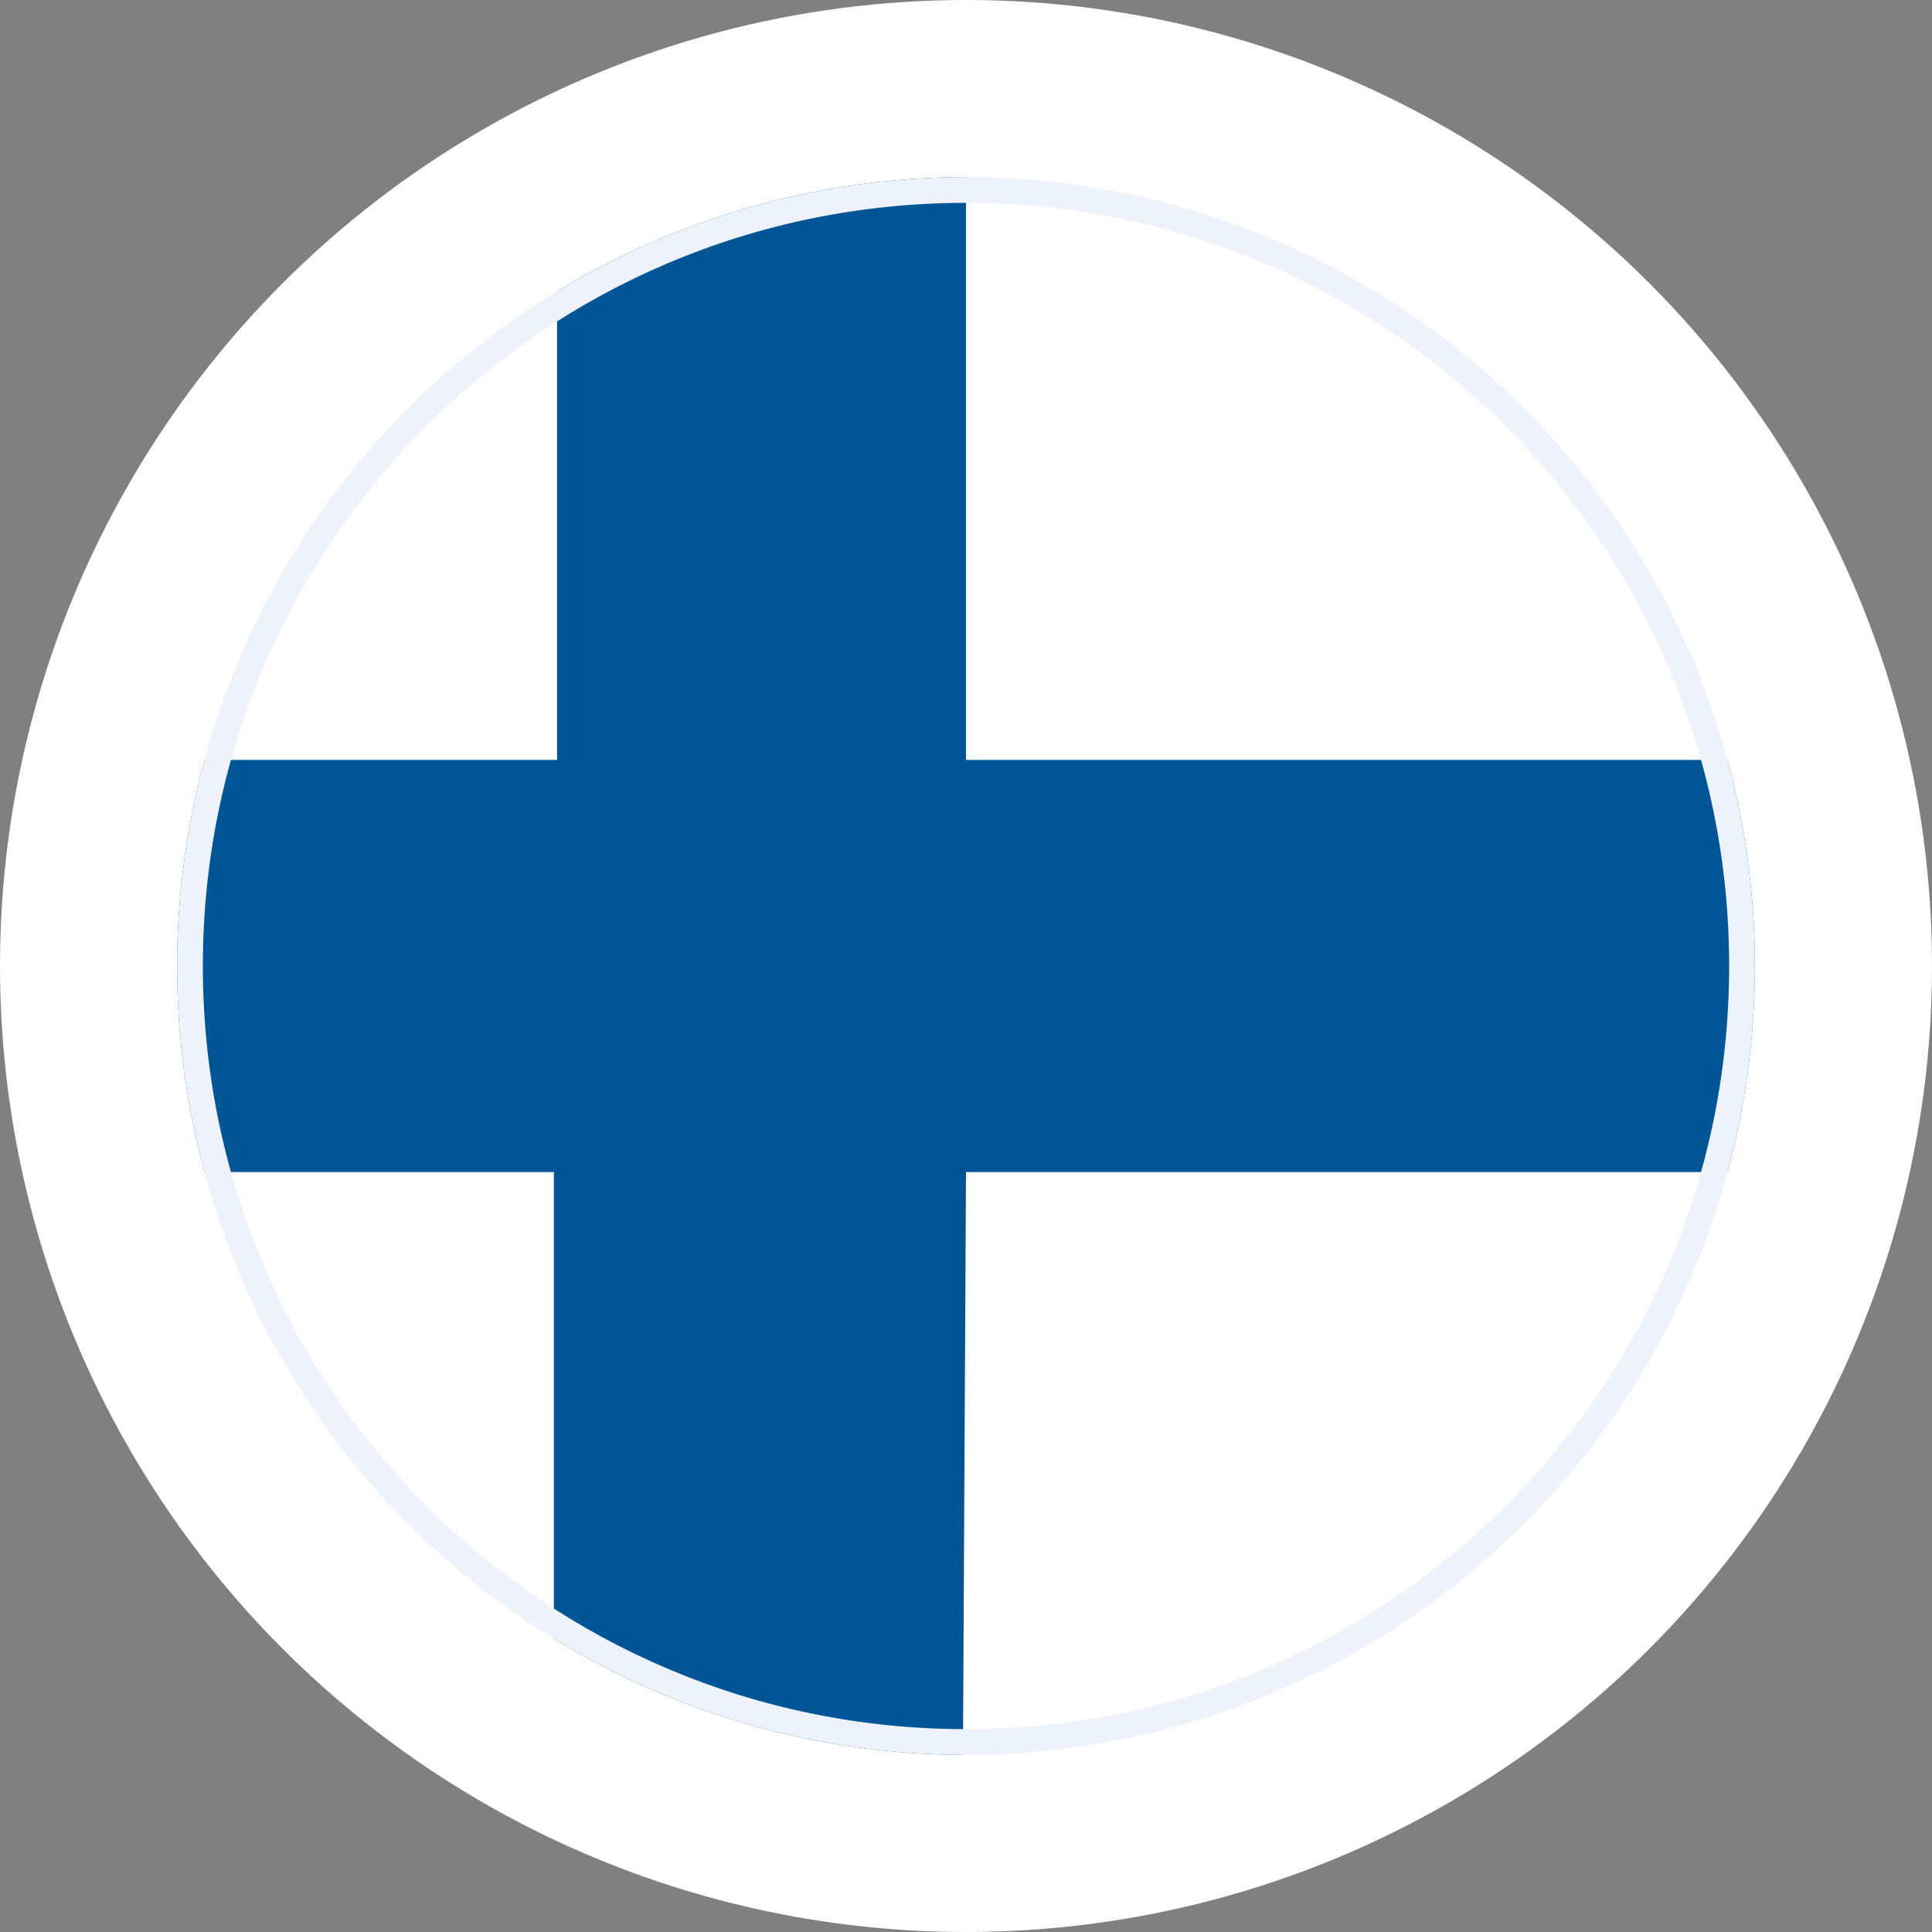
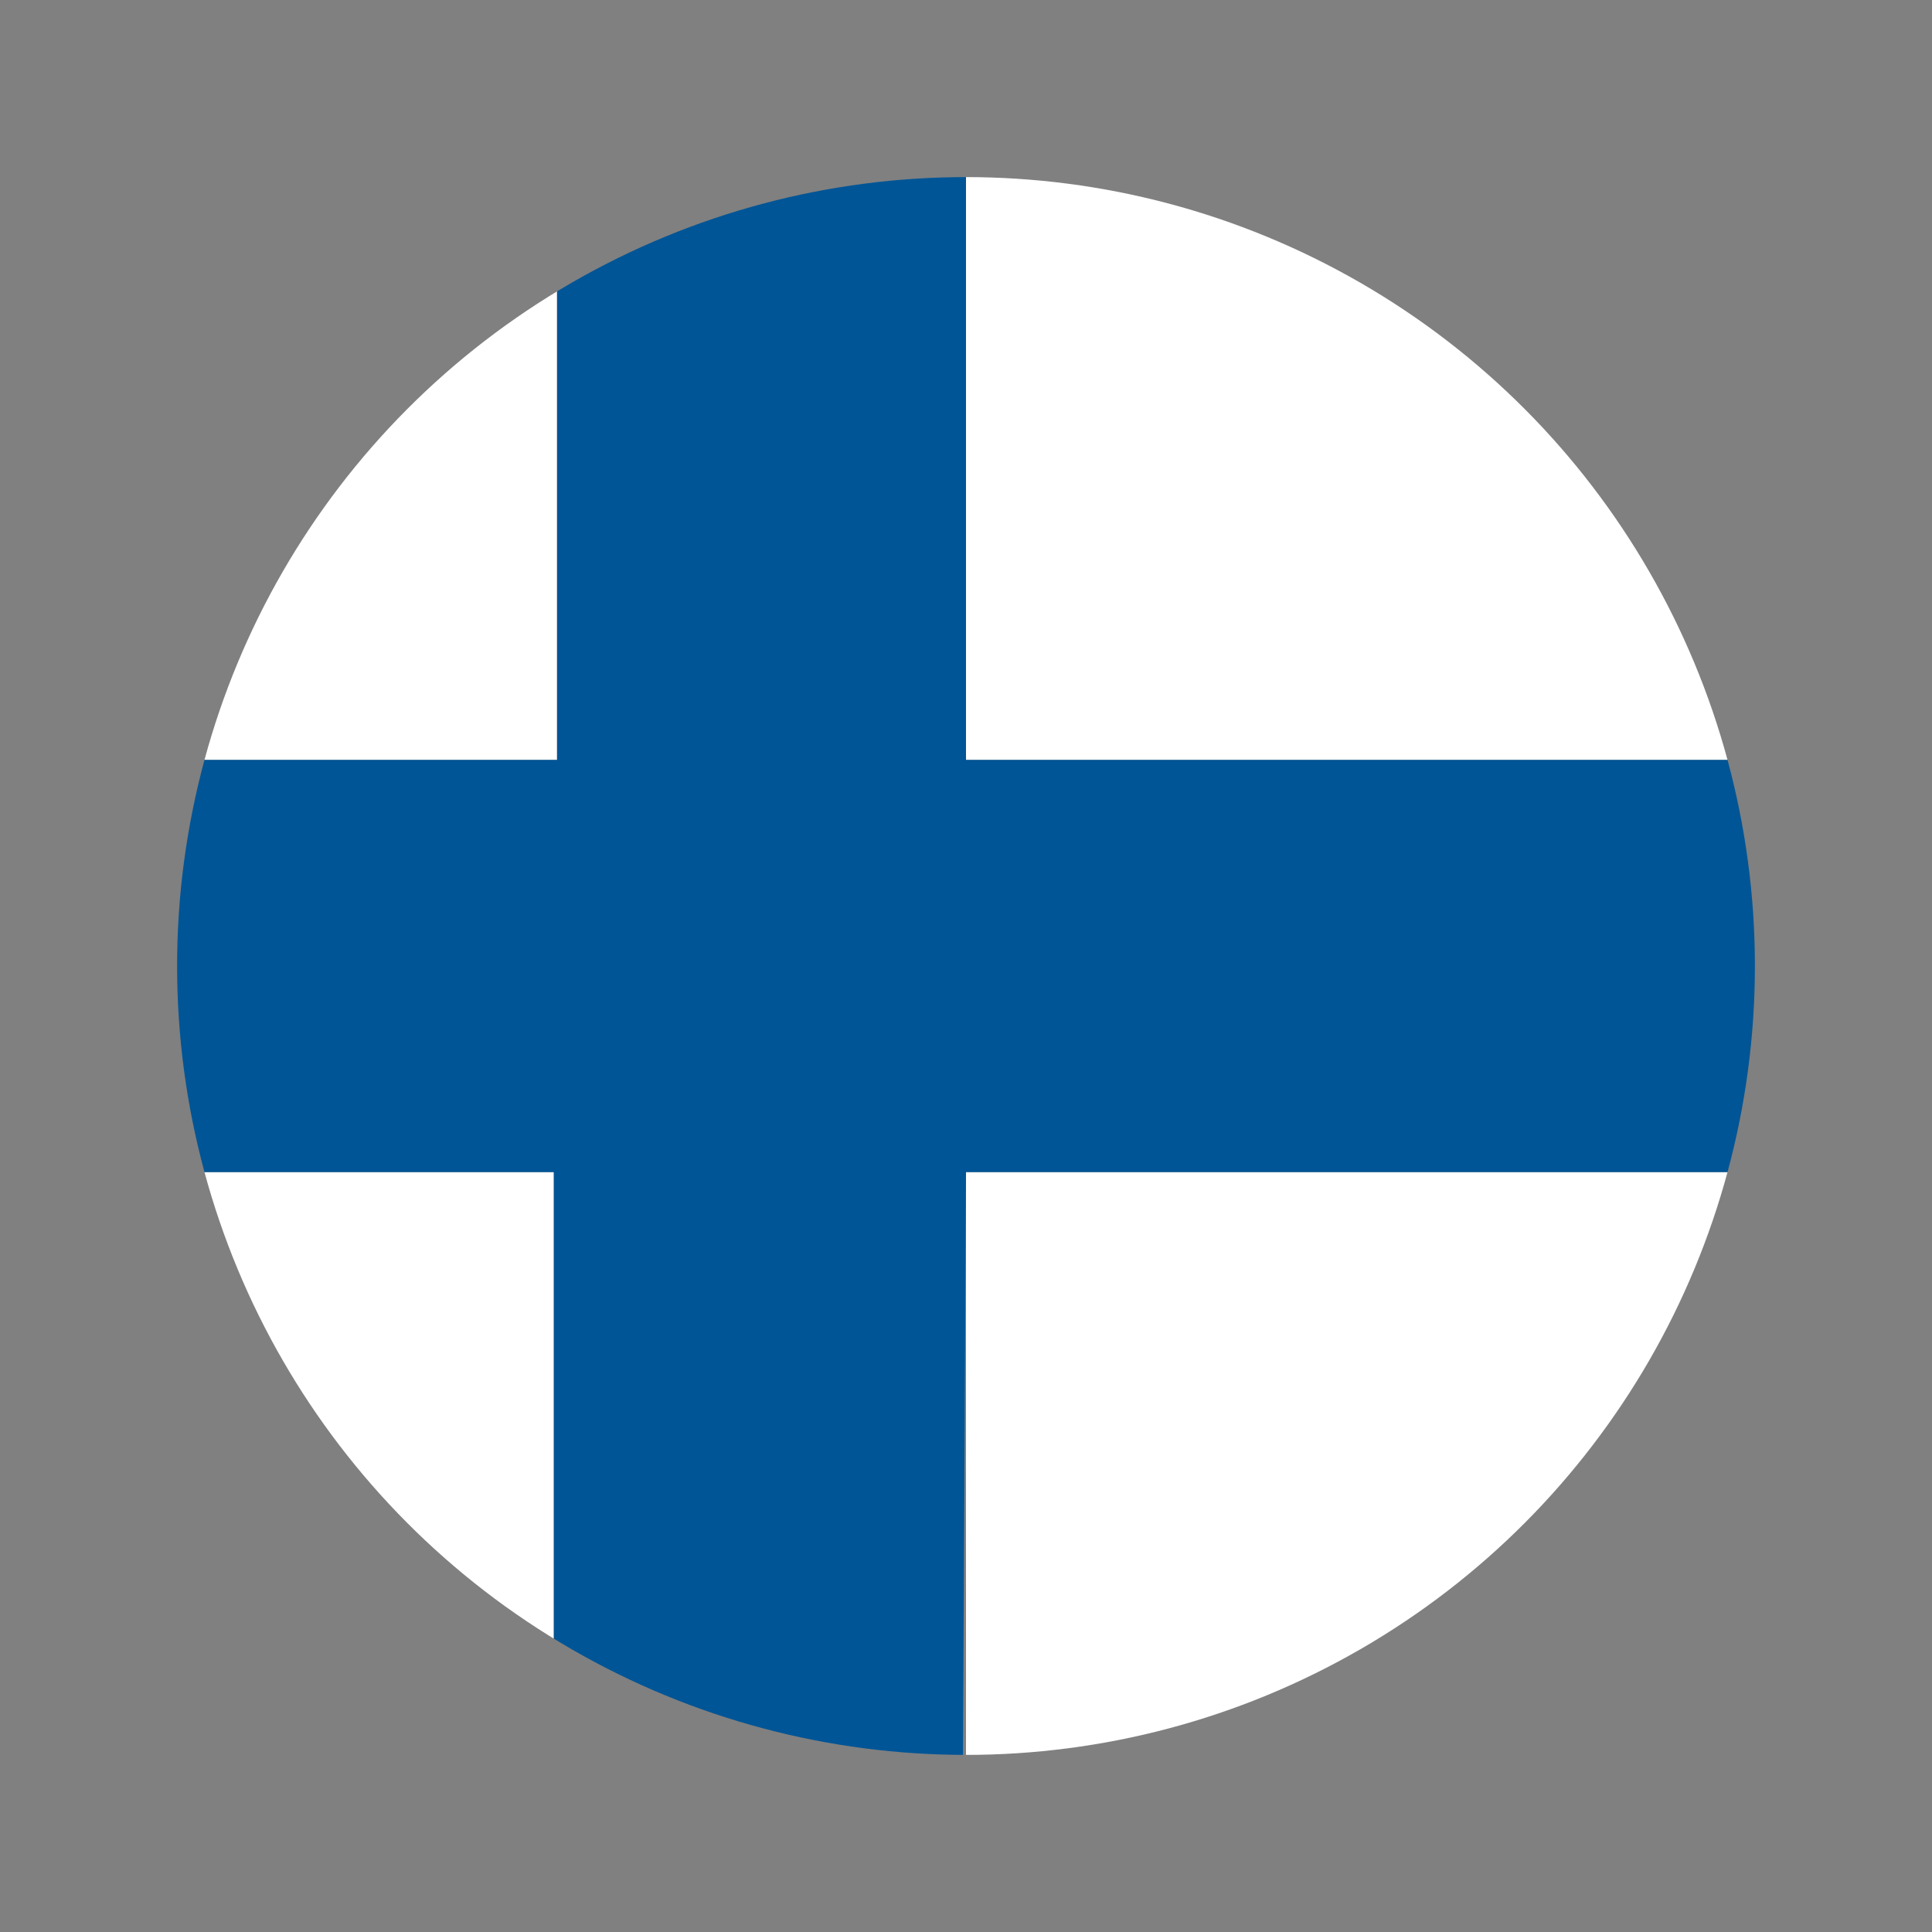
<svg xmlns="http://www.w3.org/2000/svg" xmlns:xlink="http://www.w3.org/1999/xlink" id="Layer_3" x="0px" y="0px" viewBox="0 0 60 60" style="enable-background:new 0 0 60 60;" xml:space="preserve">
  <rect x="0" y="0" width="60" height="60" fill="#808080" stroke="none" />
  <style type="text/css"> .st0{fill:#FFFFFF;} .st1{clip-path:url(#SVGID_2_);} .st2{fill:#005596;} .st3{fill:#EEF2FB;} </style>
-   <circle class="st0" cx="30" cy="30" r="30" />
  <g>
    <g>
      <defs>
        <circle id="SVGID_1_" cx="30" cy="30" r="24.5" />
      </defs>
      <clipPath id="SVGID_2_">
        <use xlink:href="#SVGID_1_" style="overflow:visible;" />
      </clipPath>
      <g class="st1">
        <path class="st0" d="M5.3,36.4c1.7,6.7,6.1,12.3,11.9,15.7V36.4H5.3z" />
        <path class="st0" d="M17.3,7.9c-5.8,3.4-10.2,9-11.9,15.7h11.9V7.9z" />
        <path class="st0" d="M30,23.6h24.7C51.9,12.6,41.9,4.5,30,4.5l0,0V23.6z" />
        <path class="st0" d="M30,55.5L30,55.5c11.9,0,21.9-8.1,24.7-19.1H30V55.5z" />
        <path class="st2" d="M30,36.4h24.7c0.5-2,0.8-4.2,0.8-6.4s-0.3-4.3-0.8-6.4H30V4.5l0,0c-4.6,0-9,1.2-12.7,3.4v15.7h-12 c-0.5,2-0.8,4.2-0.8,6.4s0.3,4.3,0.8,6.4h11.9v15.7c3.7,2.2,8.1,3.4,12.7,3.4l0,0L30,36.4L30,36.4z" />
-         <path class="st3" d="M30,6.3c13.1,0,23.7,10.6,23.7,23.7S43.1,53.7,30,53.7S6.3,43.1,6.3,30S16.9,6.3,30,6.3 M30,5.3 C16.4,5.3,5.3,16.4,5.3,30S16.4,54.7,30,54.7S54.7,43.6,54.7,30S43.6,5.3,30,5.3L30,5.3z" />
      </g>
    </g>
  </g>
</svg>